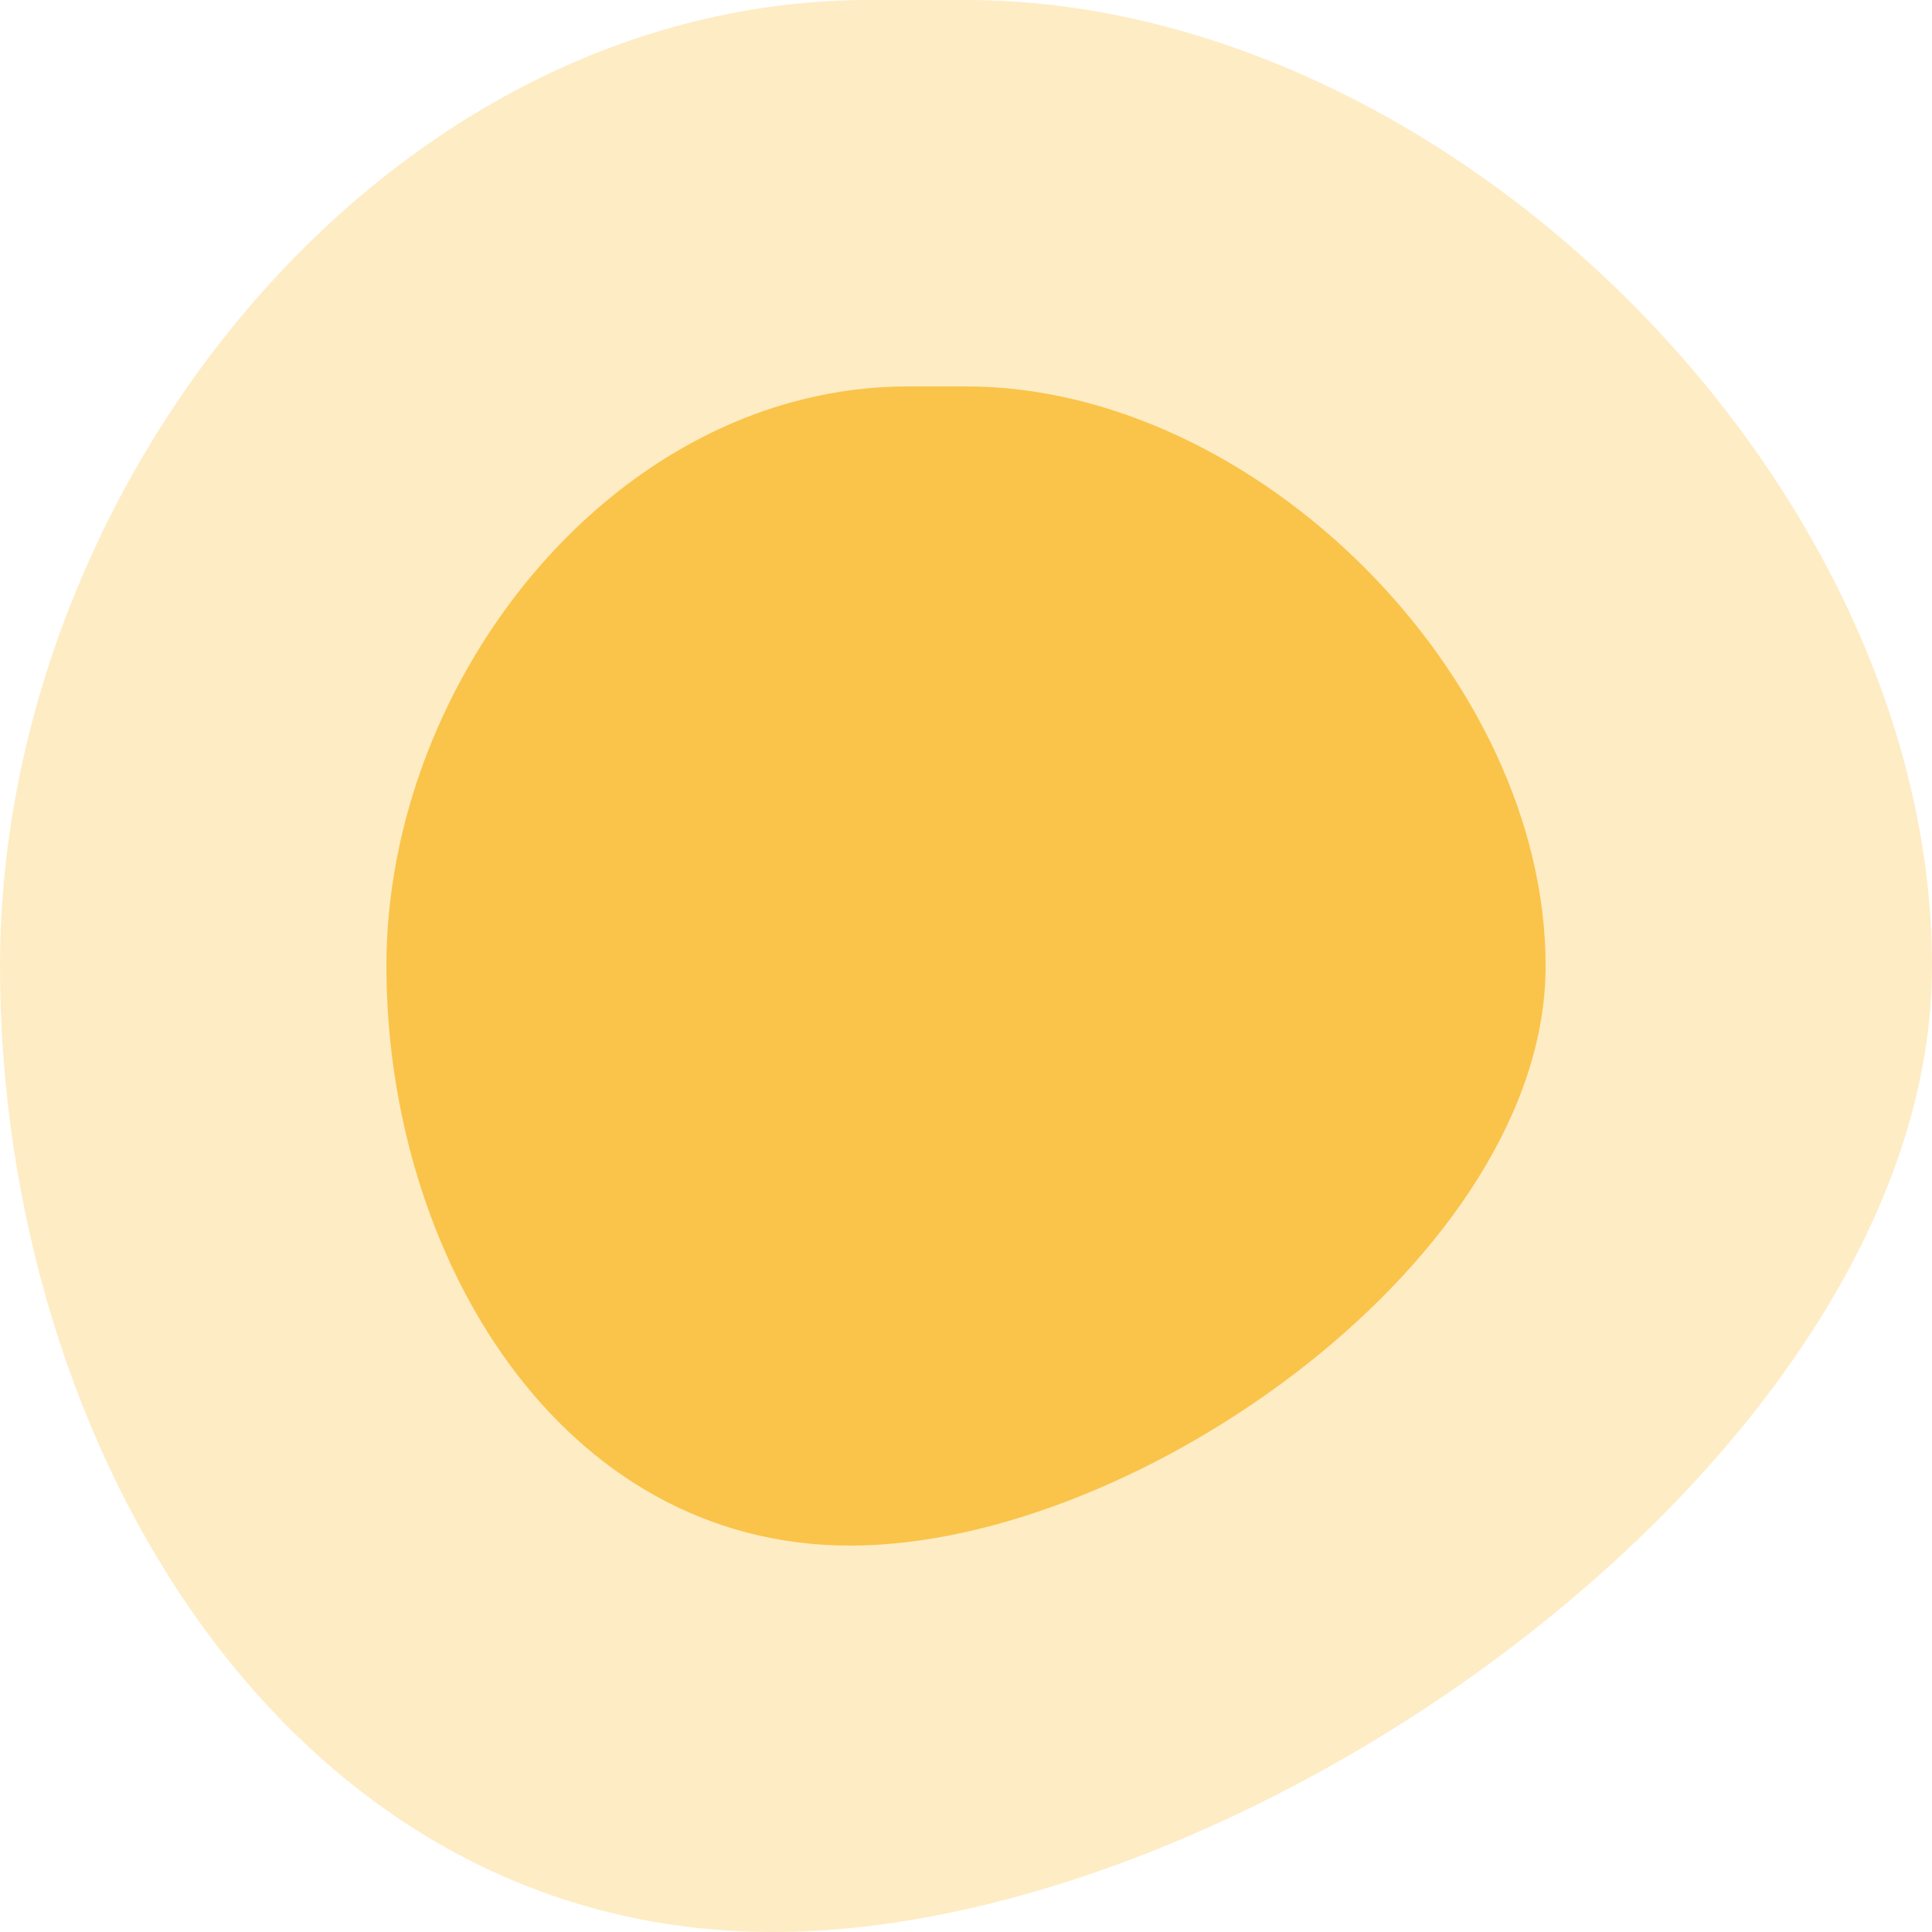
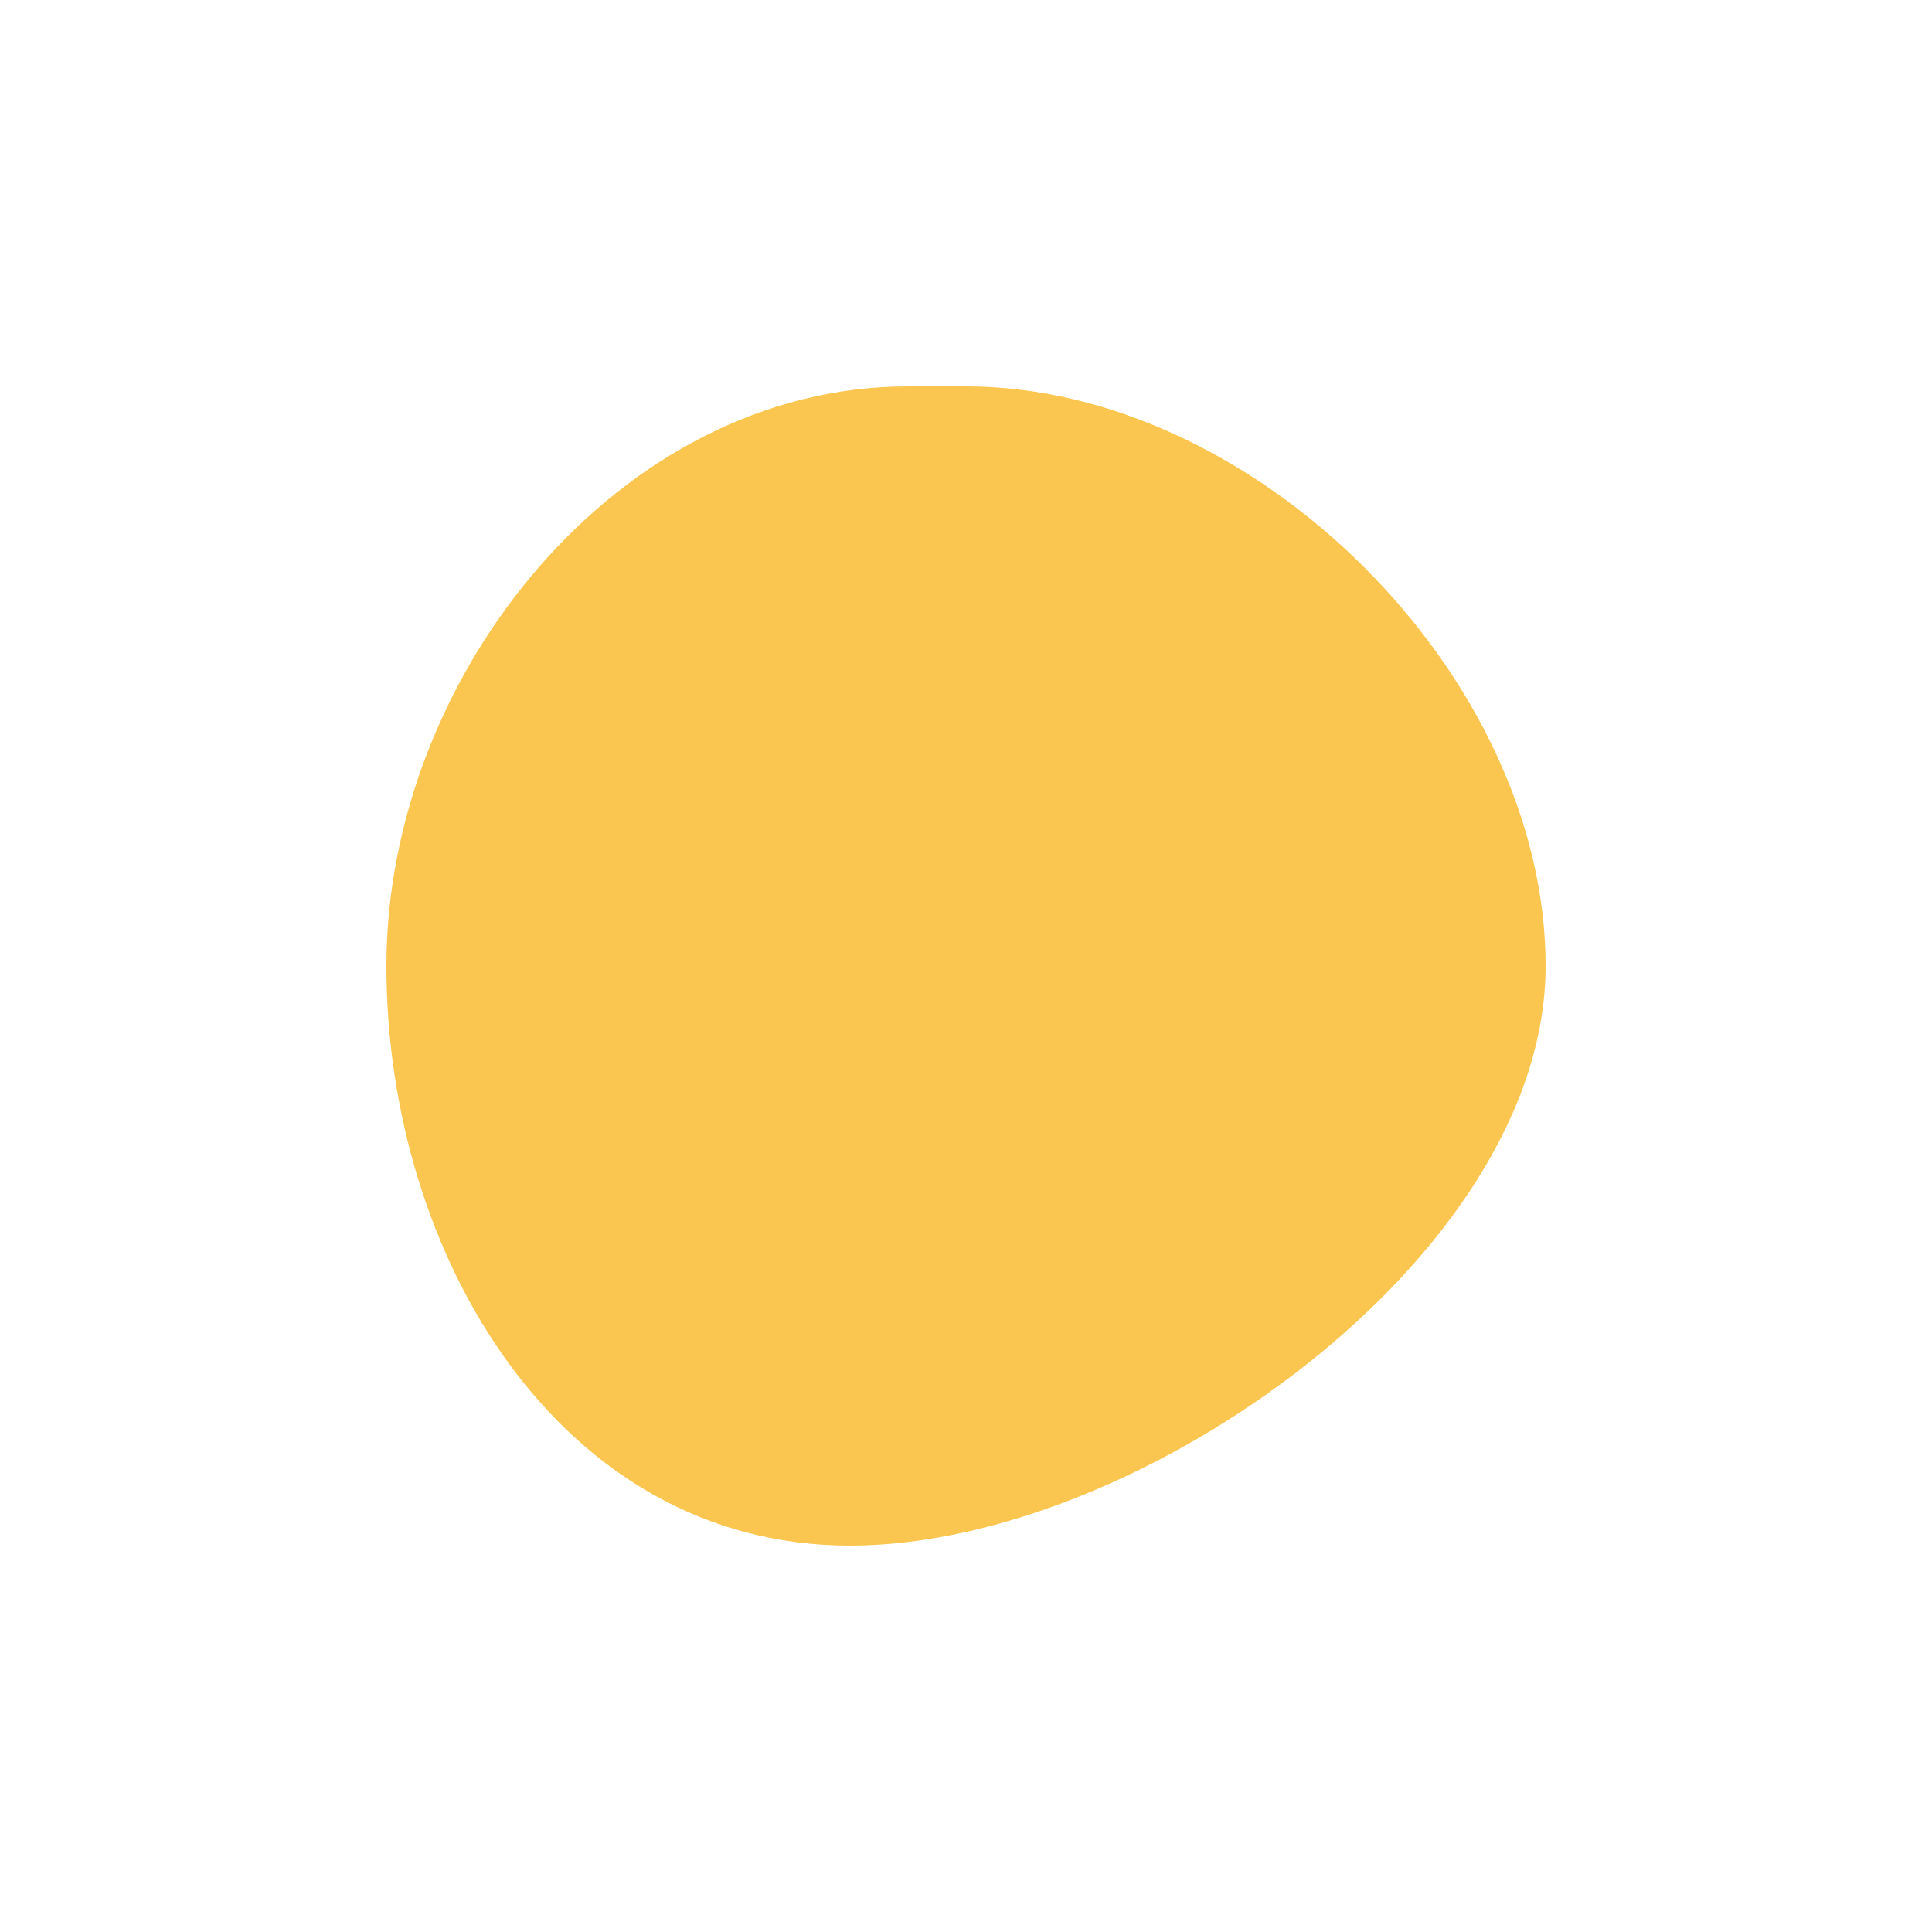
<svg xmlns="http://www.w3.org/2000/svg" width="100" height="100" transform="rotate(71 50 50">
-   <path d="M50,0 C75,0 100,25 100,50 C100,75 65,100 40,100 C15,100 0,75 0,50 C0,25 20,0 45,0z" fill="#fac03d" fill-opacity="0.3">
-     </path>
  <path d="M50,0 C75,0 100,25 100,50 C100,75 65,100 40,100 C15,100 0,75 0,50 C0,25 20,0 45,0z" fill="#fac03d" fill-opacity="0.9" transform="translate(50 50) scale(0.6) translate(-50 -50)">
    </path>
</svg>